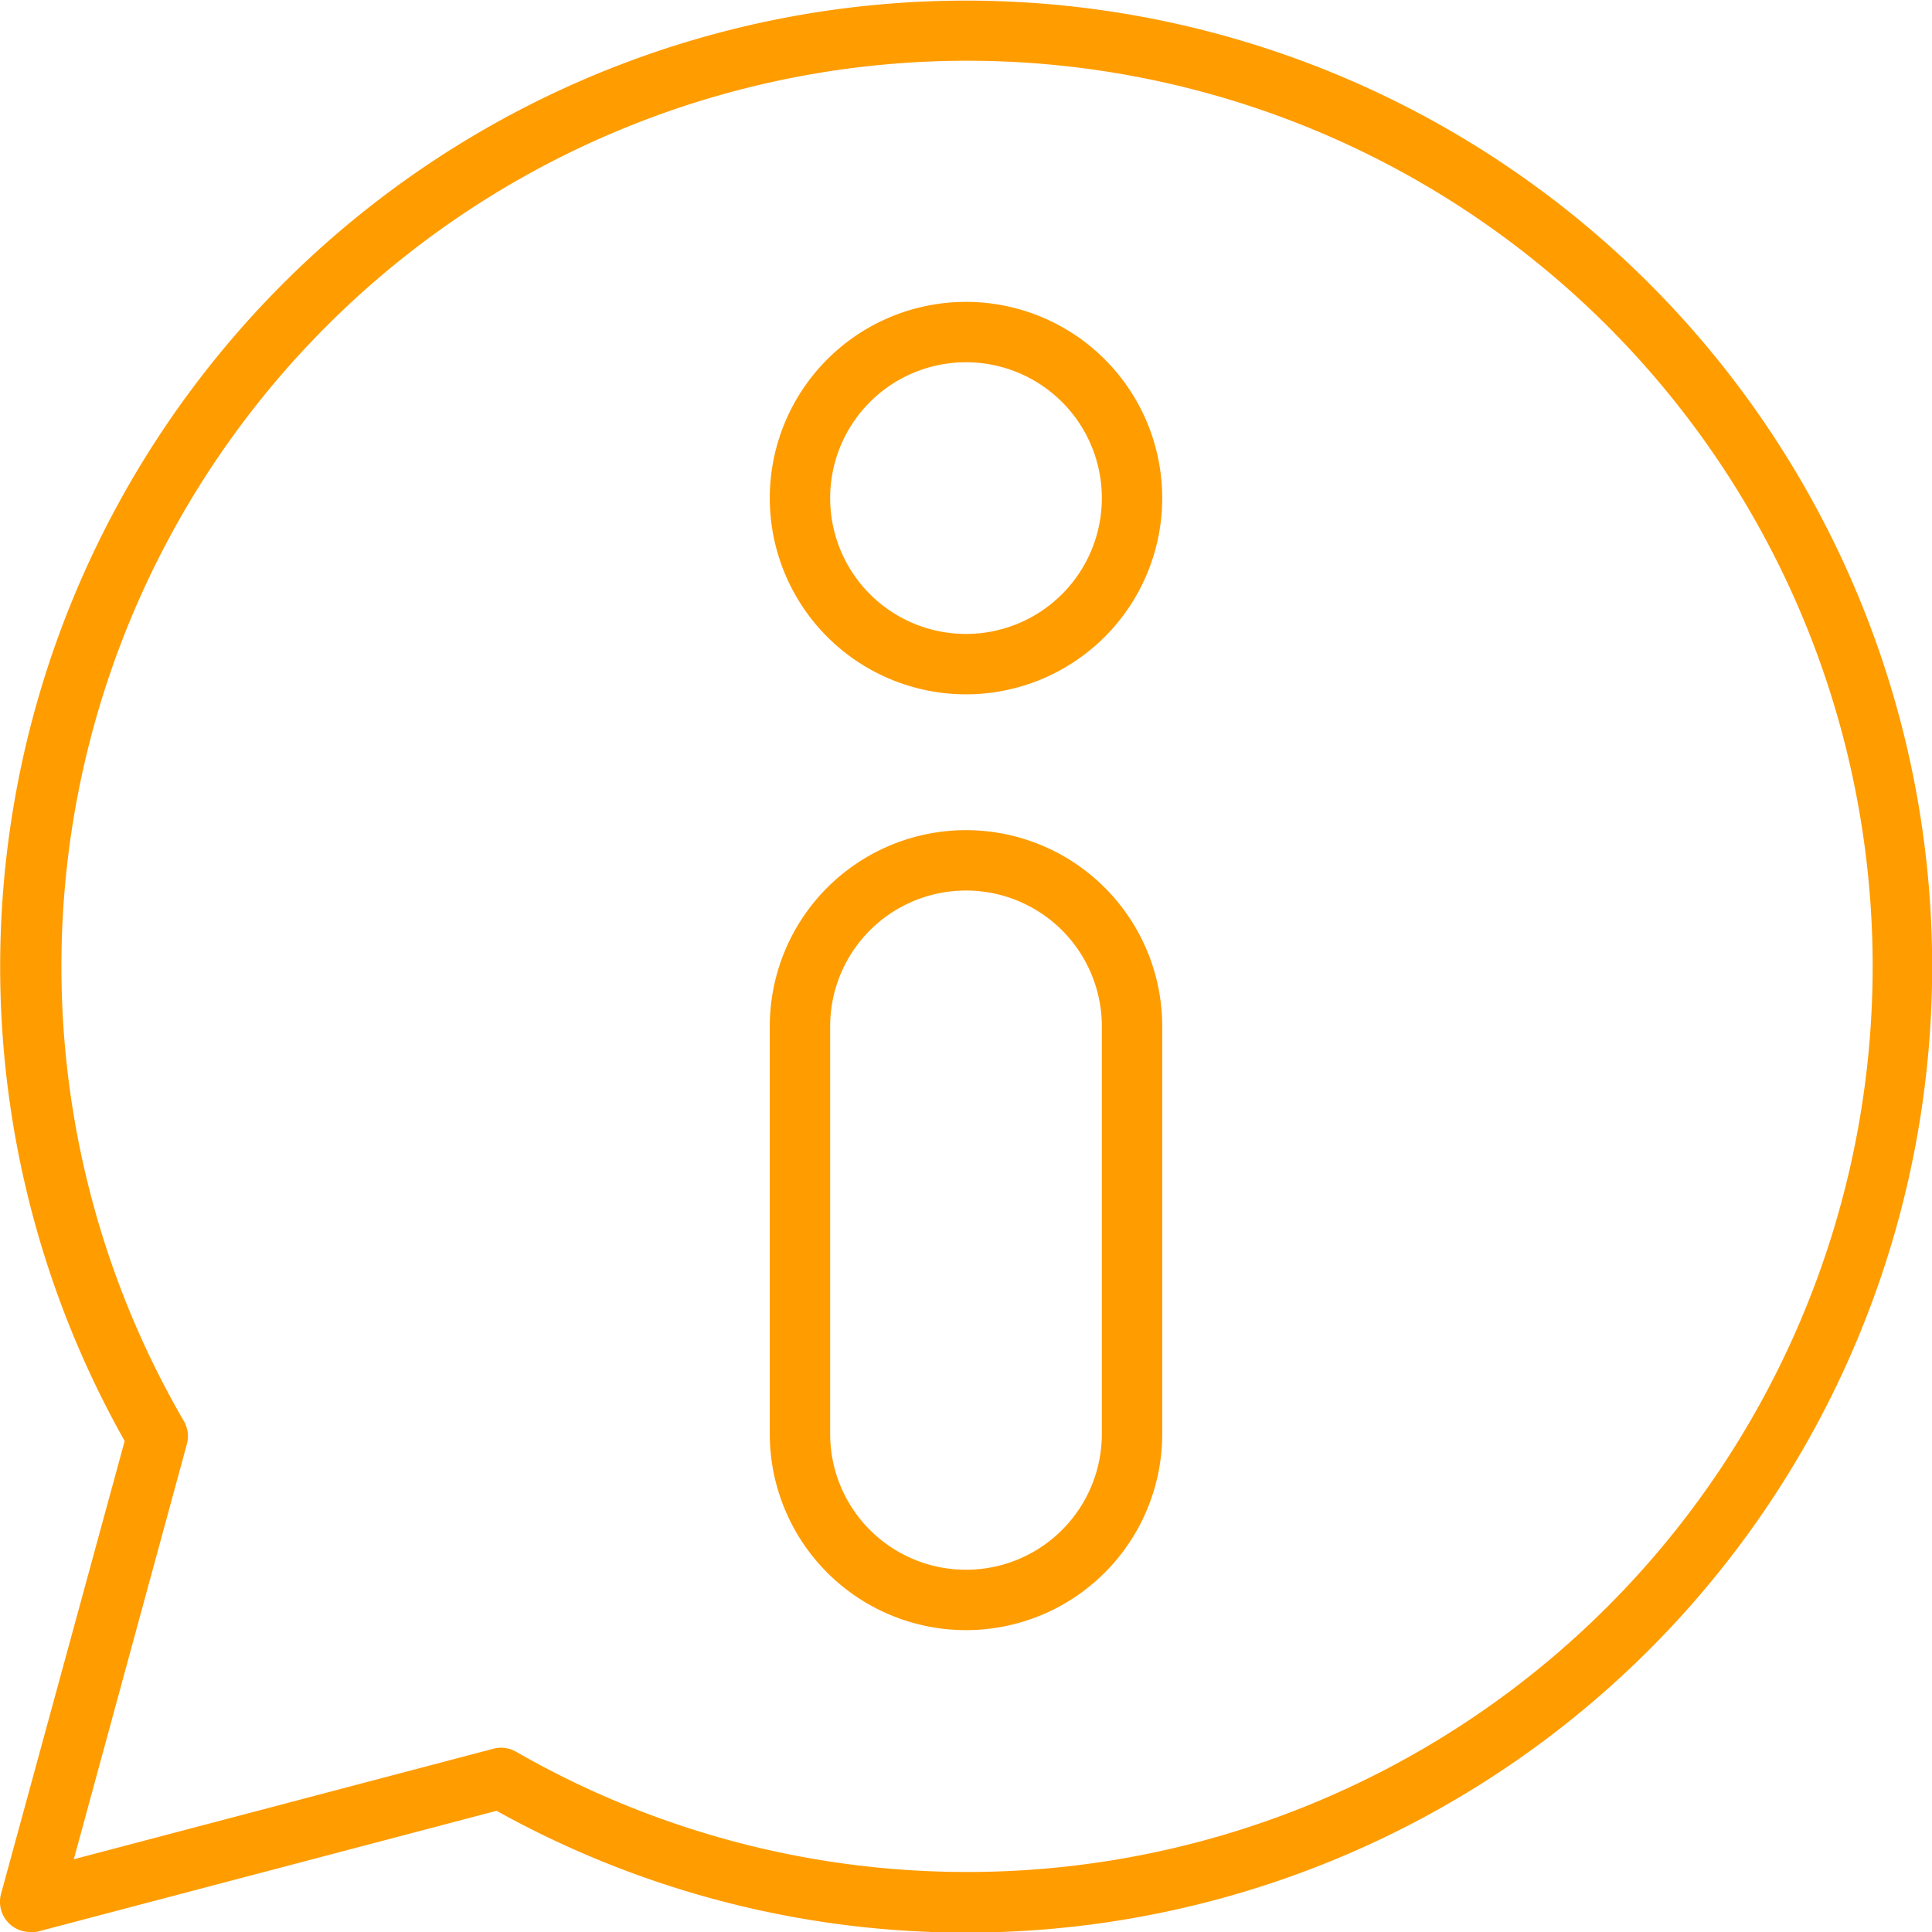
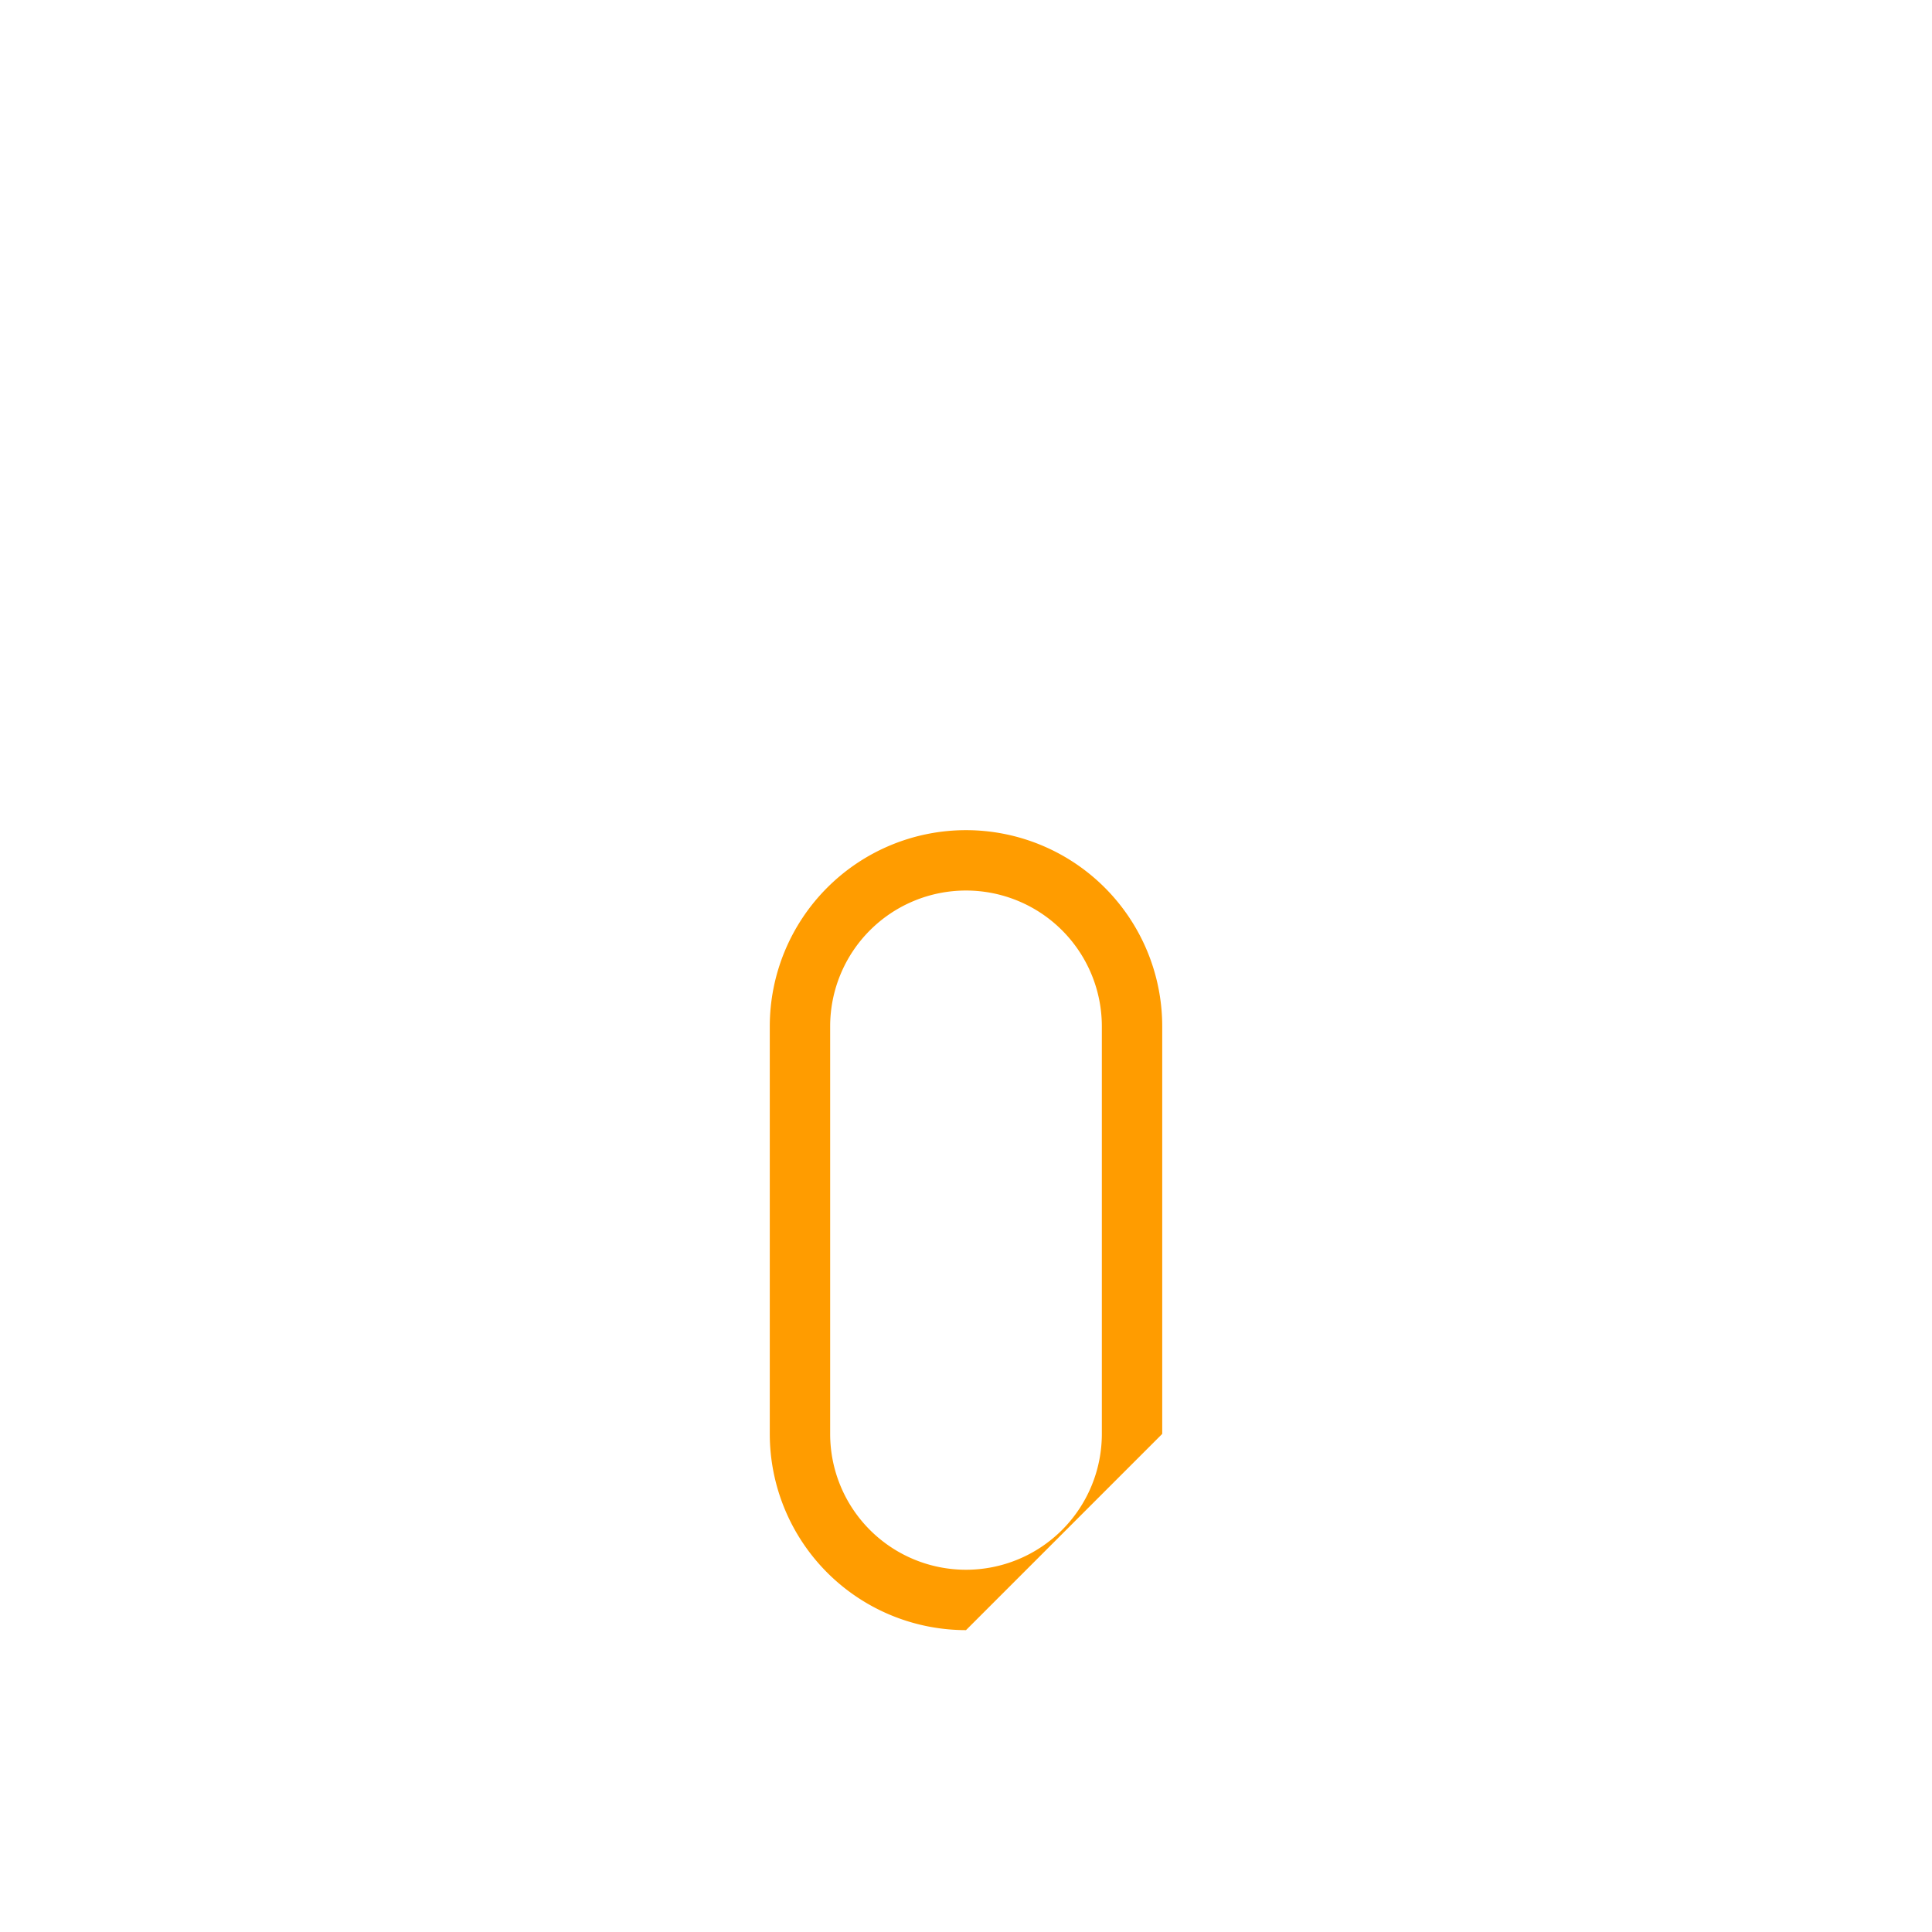
<svg xmlns="http://www.w3.org/2000/svg" width="128" height="128">
  <title />
  <g>
    <title>background</title>
    <rect fill="none" id="canvas_background" height="402" width="582" y="-1" x="-1" />
  </g>
  <g>
    <title>Layer 1</title>
-     <path fill="#ff9c00" id="svg_1" d="m2,128a2,2 0 0 1 -1.93,-2.53l8.19,-30a64,64 0 1 1 24.64,24.5l-30.39,8a1.79,1.79 0 0 1 -0.51,0.03zm31.18,-12.21a2,2 0 0 1 1,0.26a60,60 0 1 0 -22,-21.9a2,2 0 0 1 0.2,1.53l-7.49,27.5l27.83,-7.33a2.22,2.22 0 0 1 0.46,-0.06z" />
-     <path fill="#ff9c00" id="svg_2" d="m64,46a13,13 0 1 1 13,-13a13,13 0 0 1 -13,13zm0,-22a9,9 0 1 0 9,9a9,9 0 0 0 -9,-9z" />
-     <path fill="#ff9c00" id="svg_3" d="m64,108a13,13 0 0 1 -13,-13l0,-27a13,13 0 0 1 26,0l0,27a13,13 0 0 1 -13,13zm0,-49a9,9 0 0 0 -9,9l0,27a9,9 0 0 0 18,0l0,-27a9,9 0 0 0 -9,-9z" />
+     <path fill="#ff9c00" id="svg_3" d="m64,108a13,13 0 0 1 -13,-13l0,-27a13,13 0 0 1 26,0l0,27zm0,-49a9,9 0 0 0 -9,9l0,27a9,9 0 0 0 18,0l0,-27a9,9 0 0 0 -9,-9z" />
  </g>
</svg>